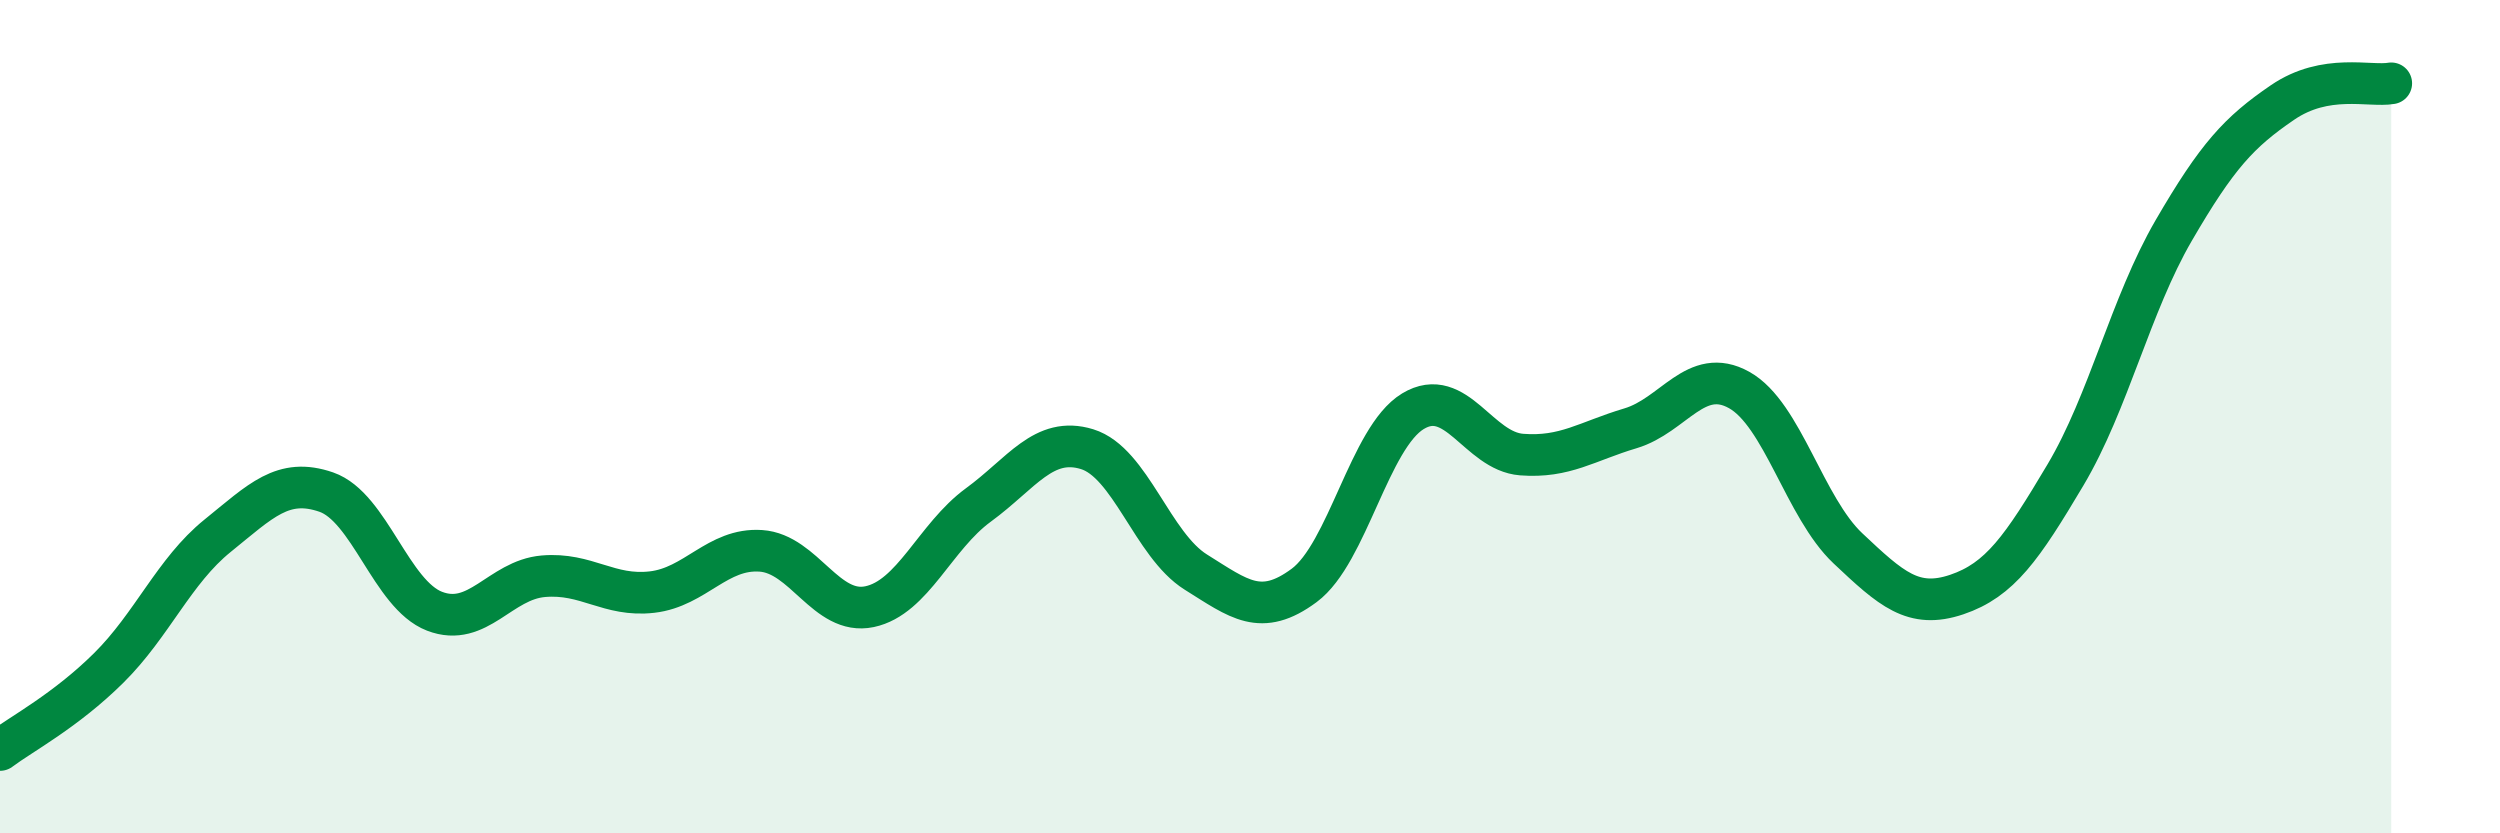
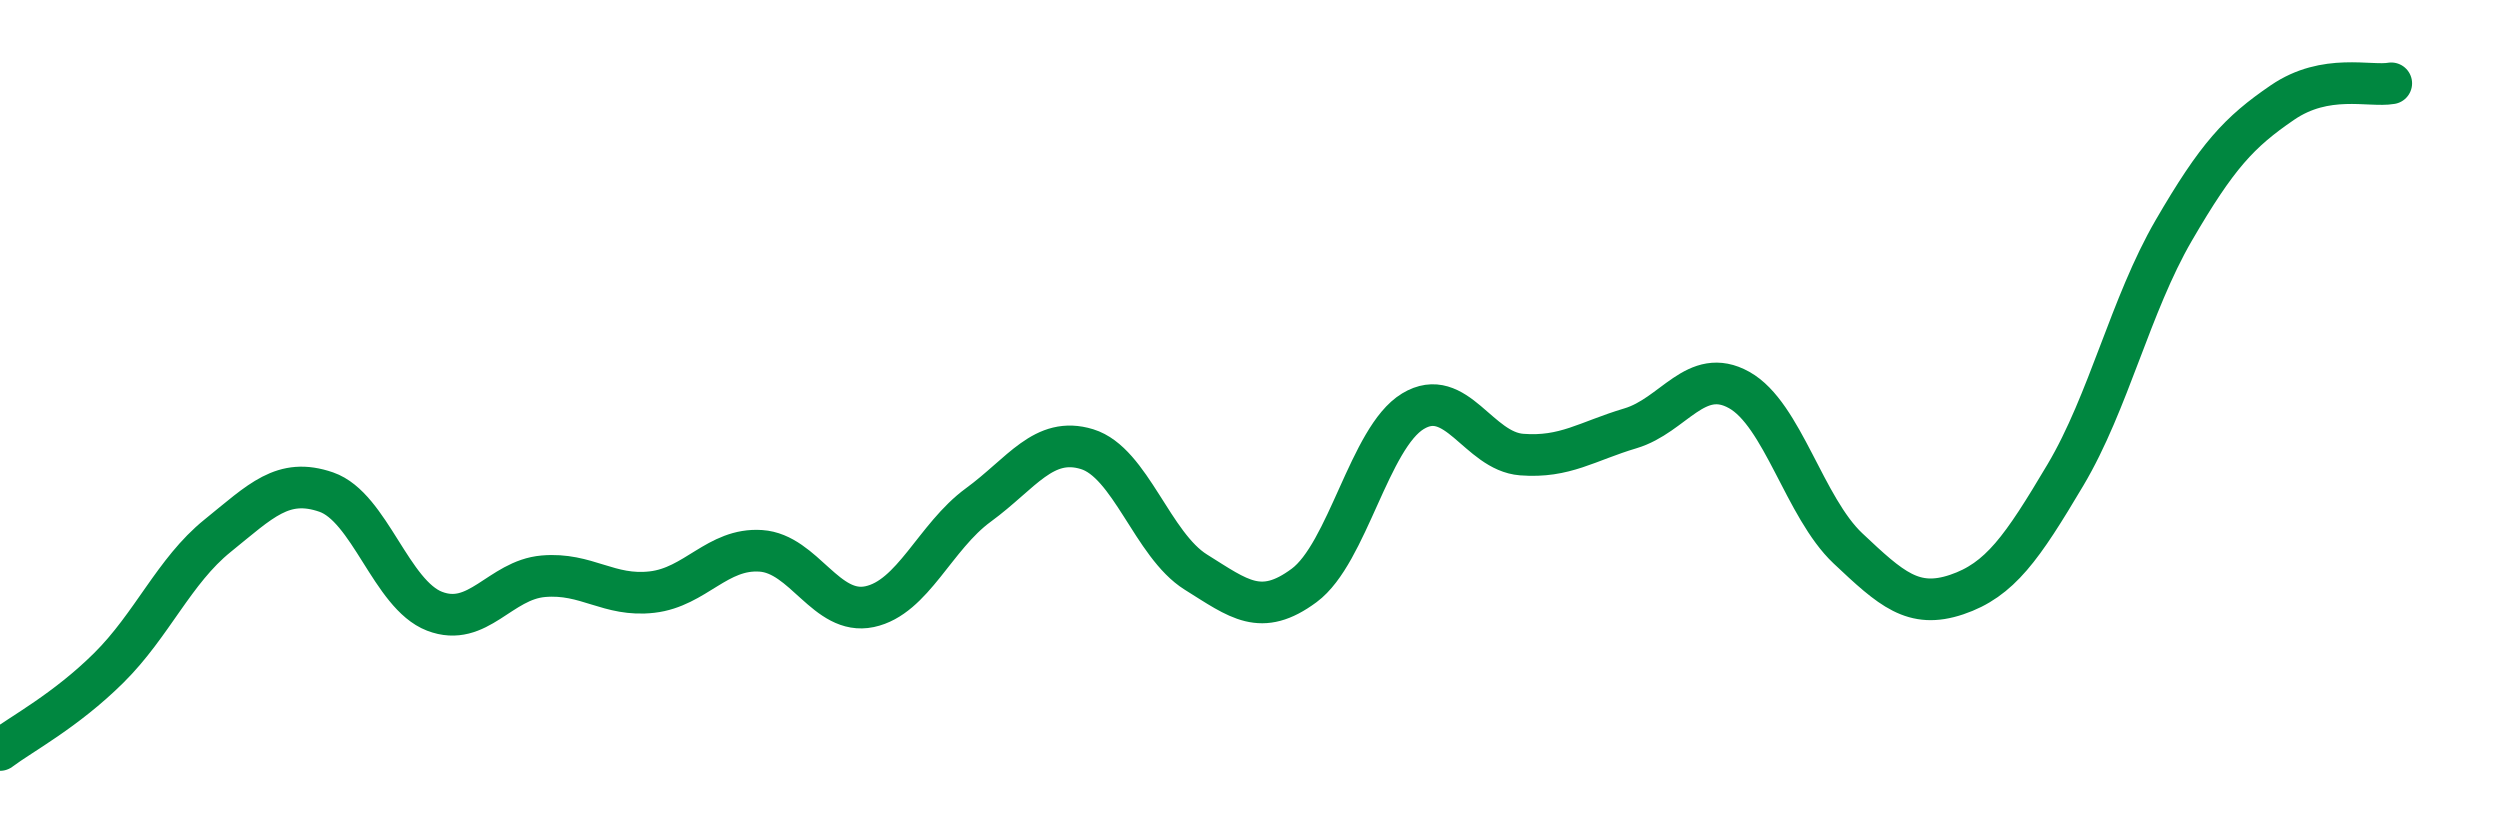
<svg xmlns="http://www.w3.org/2000/svg" width="60" height="20" viewBox="0 0 60 20">
-   <path d="M 0,18 C 0.52,17.61 1.57,17.06 2.61,16.03 C 3.65,15 4.18,13.7 5.22,12.86 C 6.26,12.02 6.79,11.45 7.83,11.81 C 8.87,12.17 9.39,14.27 10.43,14.67 C 11.47,15.07 12,13.92 13.04,13.83 C 14.08,13.74 14.61,14.33 15.65,14.21 C 16.69,14.09 17.22,13.15 18.26,13.22 C 19.3,13.29 19.83,14.78 20.87,14.56 C 21.91,14.34 22.44,12.88 23.48,12.12 C 24.52,11.36 25.05,10.46 26.09,10.78 C 27.13,11.1 27.66,13.08 28.7,13.73 C 29.74,14.38 30.26,14.82 31.3,14.05 C 32.34,13.28 32.87,10.5 33.91,9.87 C 34.95,9.24 35.48,10.83 36.52,10.91 C 37.56,10.99 38.09,10.59 39.13,10.28 C 40.17,9.97 40.7,8.78 41.74,9.36 C 42.78,9.94 43.31,12.18 44.35,13.16 C 45.39,14.14 45.92,14.62 46.96,14.27 C 48,13.92 48.53,13.15 49.57,11.4 C 50.61,9.65 51.13,7.32 52.17,5.53 C 53.21,3.74 53.74,3.17 54.78,2.46 C 55.82,1.75 56.87,2.09 57.39,2L57.39 20L0 20Z" fill="#008740" opacity="0.1" stroke-linecap="round" stroke-linejoin="round" />
  <path d="M 0,18 C 0.52,17.61 1.57,17.06 2.61,16.03 C 3.65,15 4.18,13.7 5.22,12.86 C 6.26,12.02 6.79,11.45 7.83,11.81 C 8.87,12.17 9.39,14.27 10.43,14.67 C 11.47,15.07 12,13.92 13.04,13.83 C 14.08,13.74 14.61,14.33 15.65,14.21 C 16.69,14.09 17.22,13.15 18.26,13.22 C 19.3,13.29 19.83,14.78 20.87,14.56 C 21.91,14.34 22.44,12.88 23.48,12.12 C 24.52,11.36 25.05,10.46 26.09,10.78 C 27.13,11.1 27.66,13.08 28.7,13.73 C 29.74,14.38 30.26,14.82 31.3,14.05 C 32.34,13.28 32.87,10.5 33.91,9.87 C 34.95,9.24 35.48,10.83 36.52,10.91 C 37.56,10.99 38.09,10.59 39.13,10.28 C 40.17,9.97 40.7,8.78 41.74,9.36 C 42.78,9.94 43.31,12.18 44.35,13.16 C 45.39,14.14 45.92,14.62 46.96,14.27 C 48,13.92 48.53,13.15 49.57,11.4 C 50.61,9.65 51.13,7.32 52.17,5.53 C 53.21,3.74 53.74,3.17 54.78,2.46 C 55.82,1.75 56.87,2.09 57.39,2" stroke="#008740" stroke-width="1" fill="none" stroke-linecap="round" stroke-linejoin="round" />
</svg>